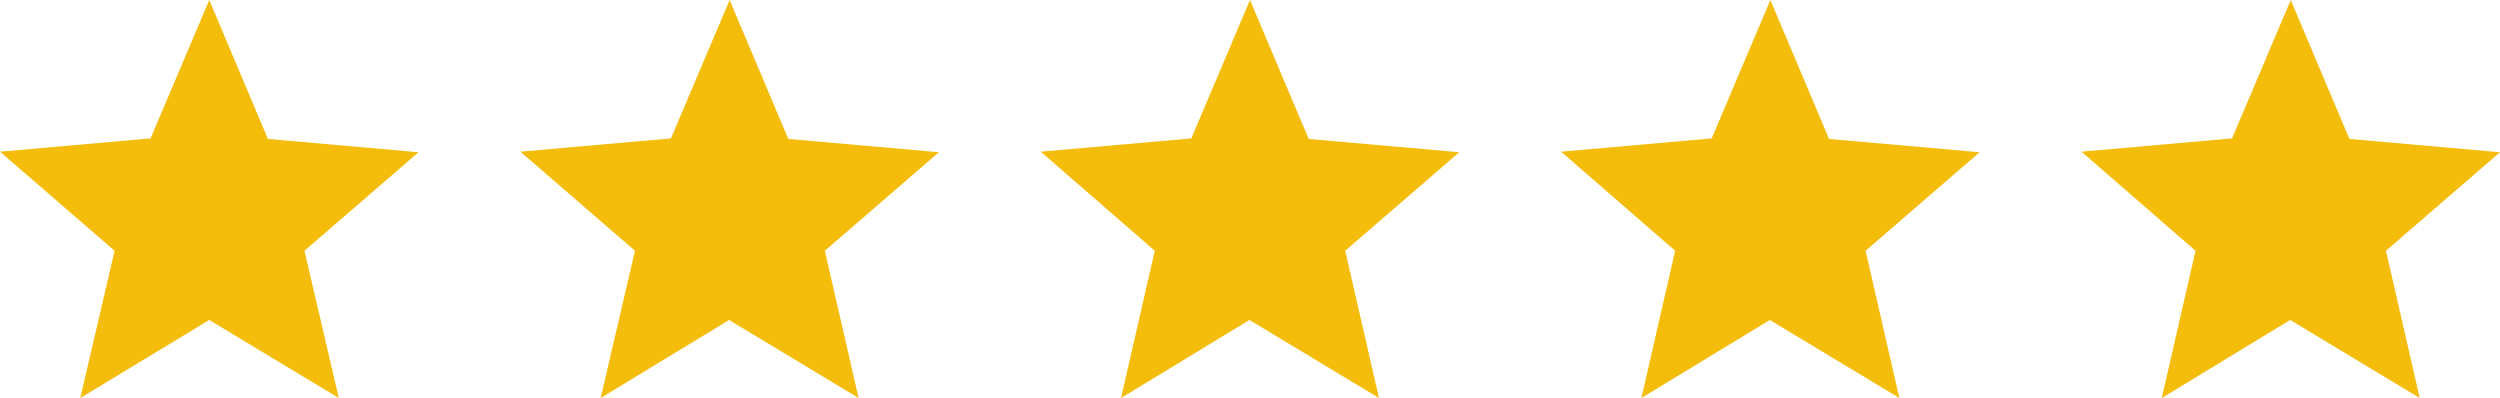
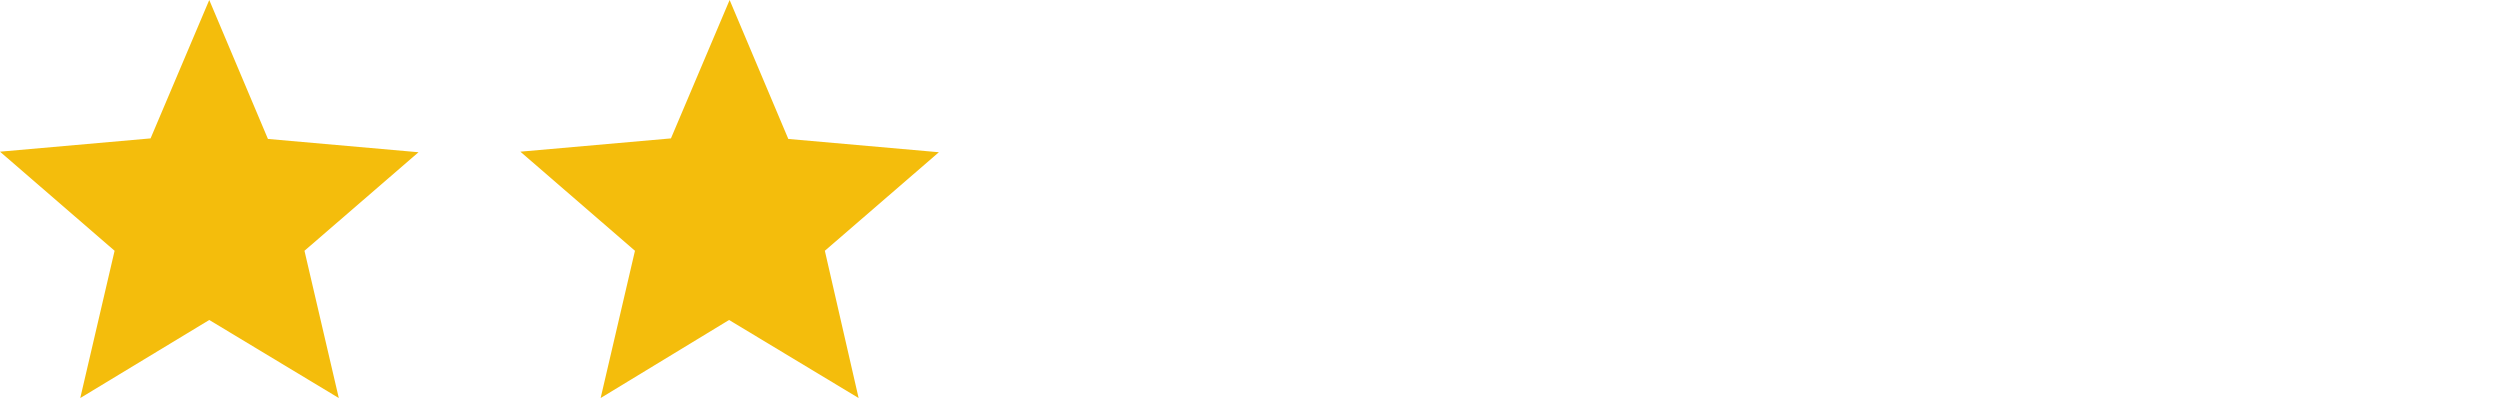
<svg xmlns="http://www.w3.org/2000/svg" id="Ebene_1" viewBox="0 0 451.6 71.9">
  <defs>
    <style>
      .cls-1 {
        fill: #f4bd0c;
      }
    </style>
  </defs>
  <path class="cls-1" d="M14.5,71.9l6.2-26.6L0,27.4l27.2-2.4L37.8,0l10.6,25.1,27.2,2.4-20.6,17.8,6.2,26.6-23.4-14.1-23.3,14.1h0Z" />
  <path class="cls-1" d="M108.5,71.9l6.2-26.6-20.7-17.9,27.2-2.4L131.8,0l10.6,25.1,27.2,2.4-20.6,17.8,6.1,26.6-23.4-14.1-23.2,14.1h0Z" />
-   <path class="cls-1" d="M202.5,71.9l6.1-26.6-20.6-17.9,27.2-2.4L225.8,0l10.6,25.1,27.2,2.4-20.6,17.8,6.1,26.6-23.4-14.1-23.2,14.1h0Z" />
-   <path class="cls-1" d="M296.5,71.9l6.1-26.6-20.6-17.9,27.2-2.4L319.8,0l10.6,25.1,27.2,2.4-20.6,17.8,6.1,26.6-23.4-14.1-23.2,14.1h0Z" />
-   <path class="cls-1" d="M390.5,71.9l6.1-26.6-20.6-17.9,27.2-2.4L413.8,0l10.6,25.1,27.2,2.4-20.6,17.8,6.1,26.6-23.4-14.1-23.2,14.1h0Z" />
</svg>